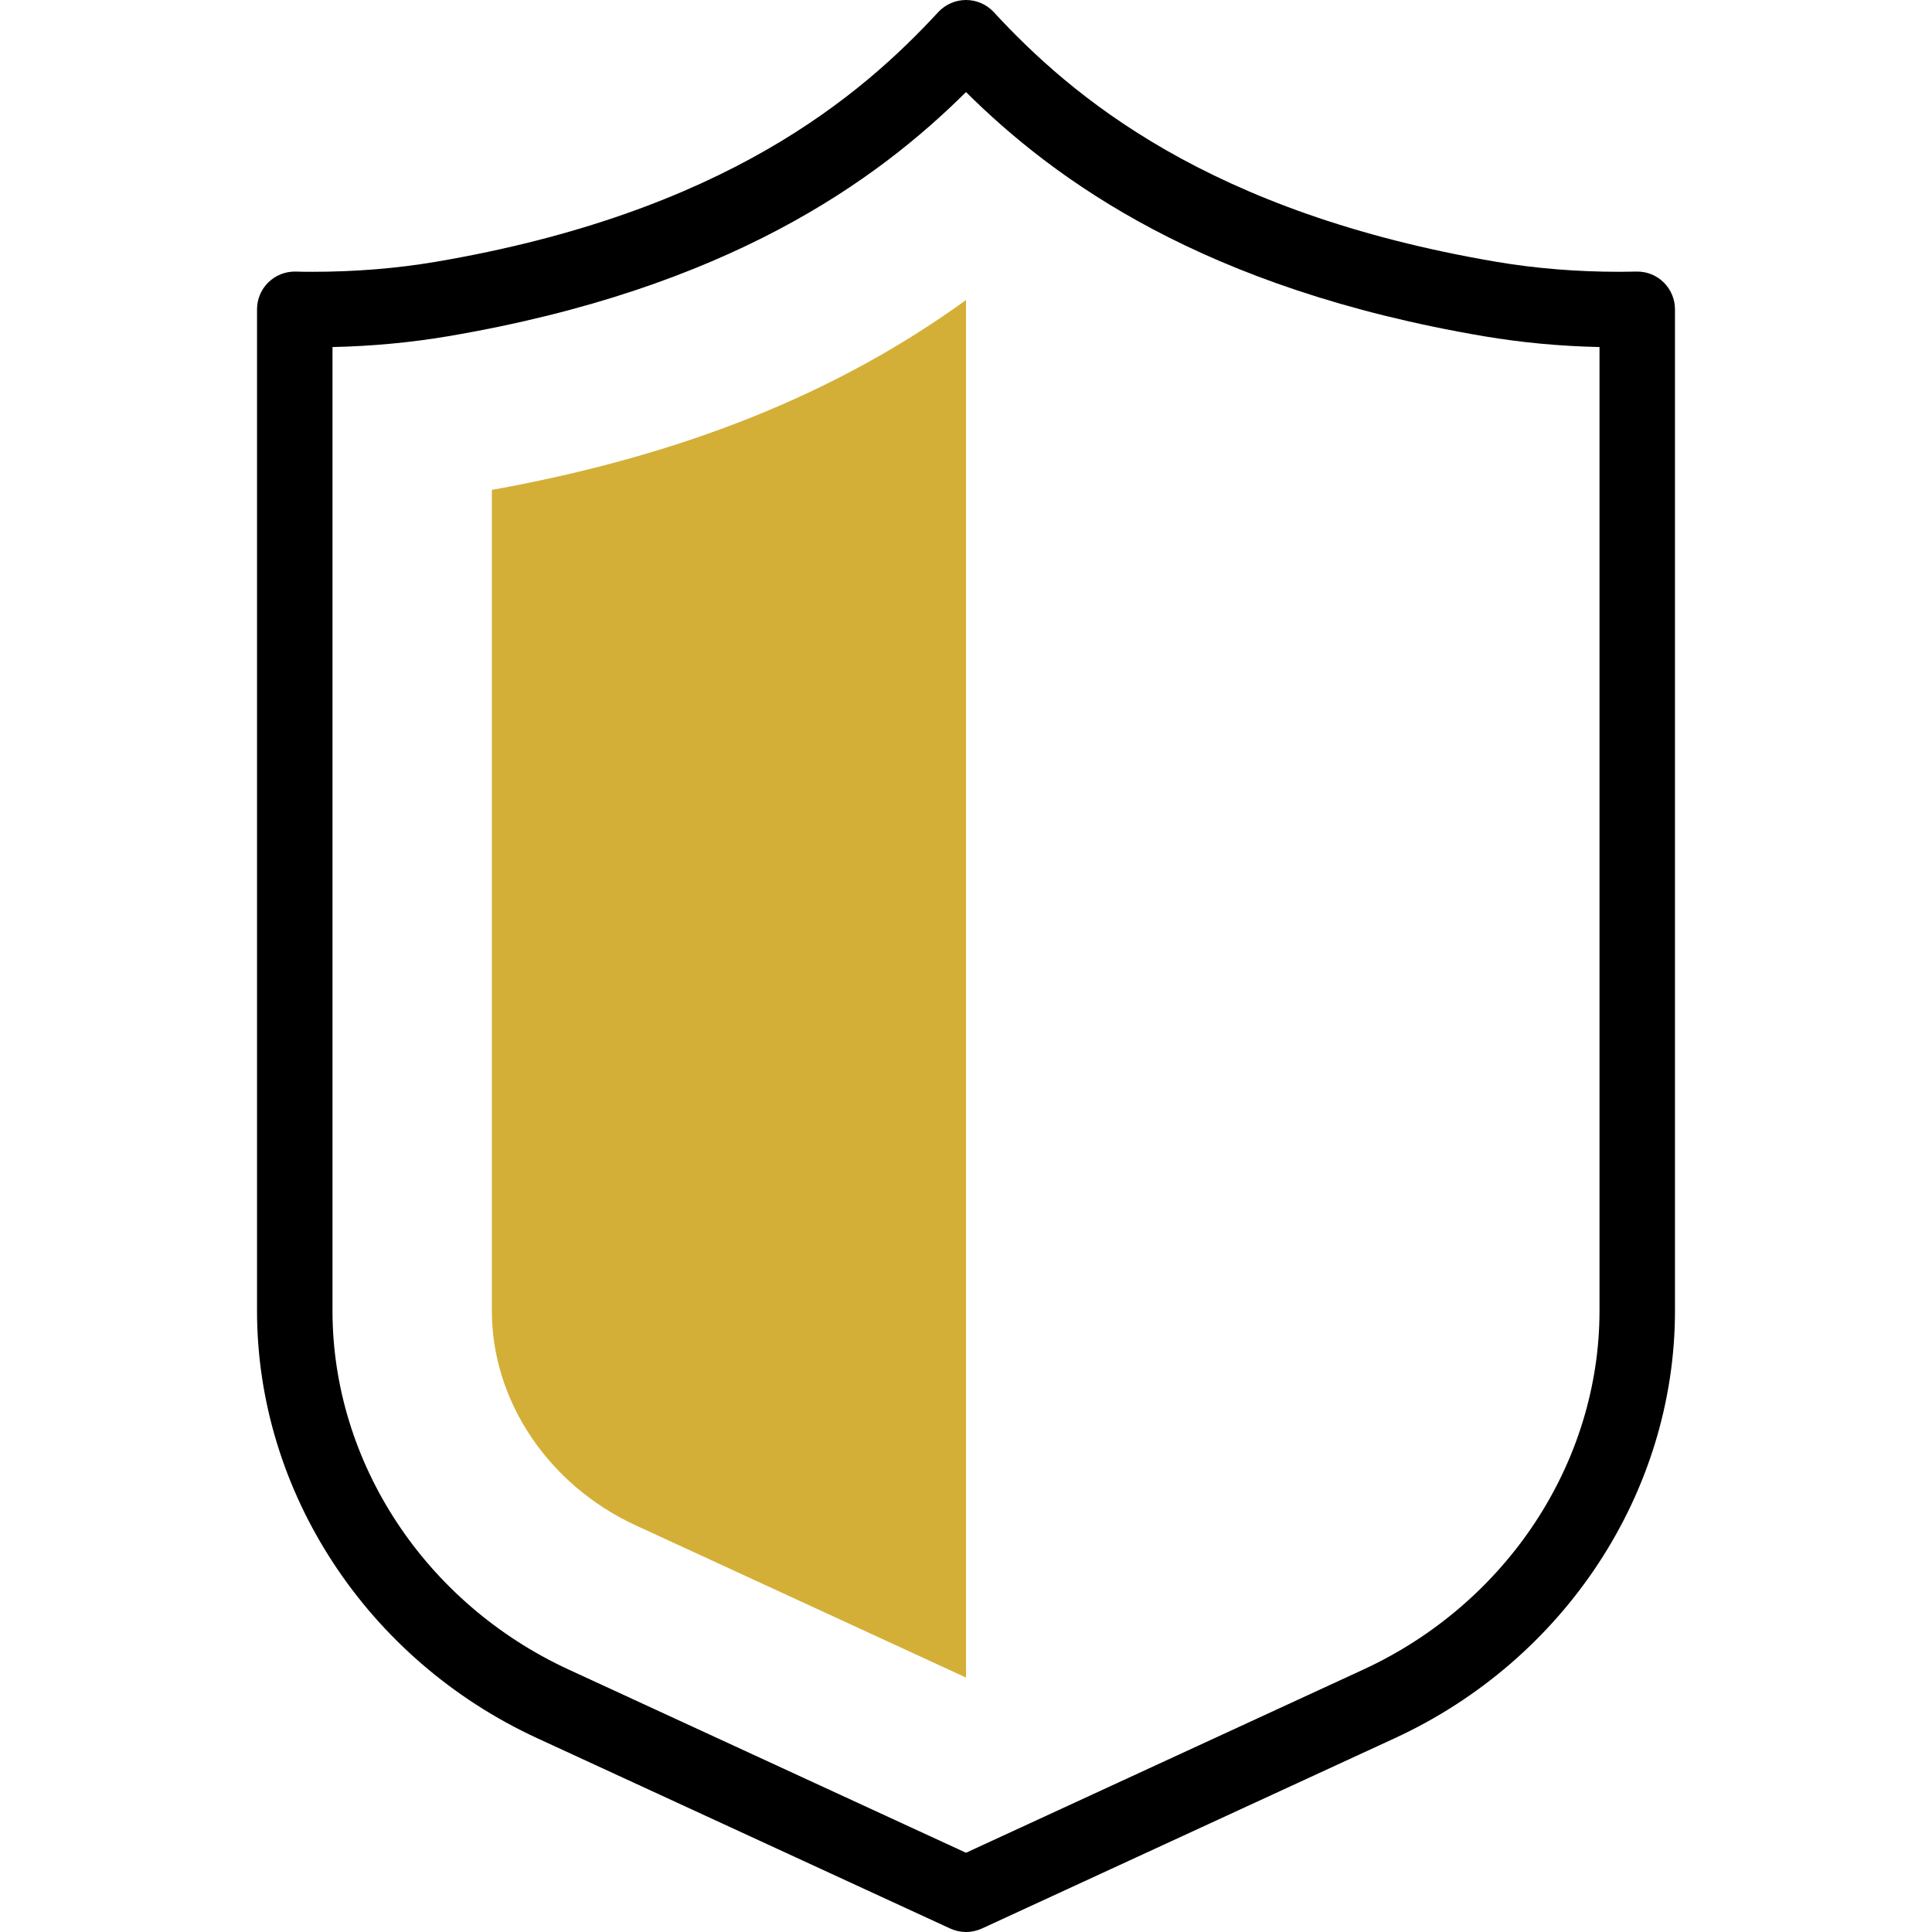
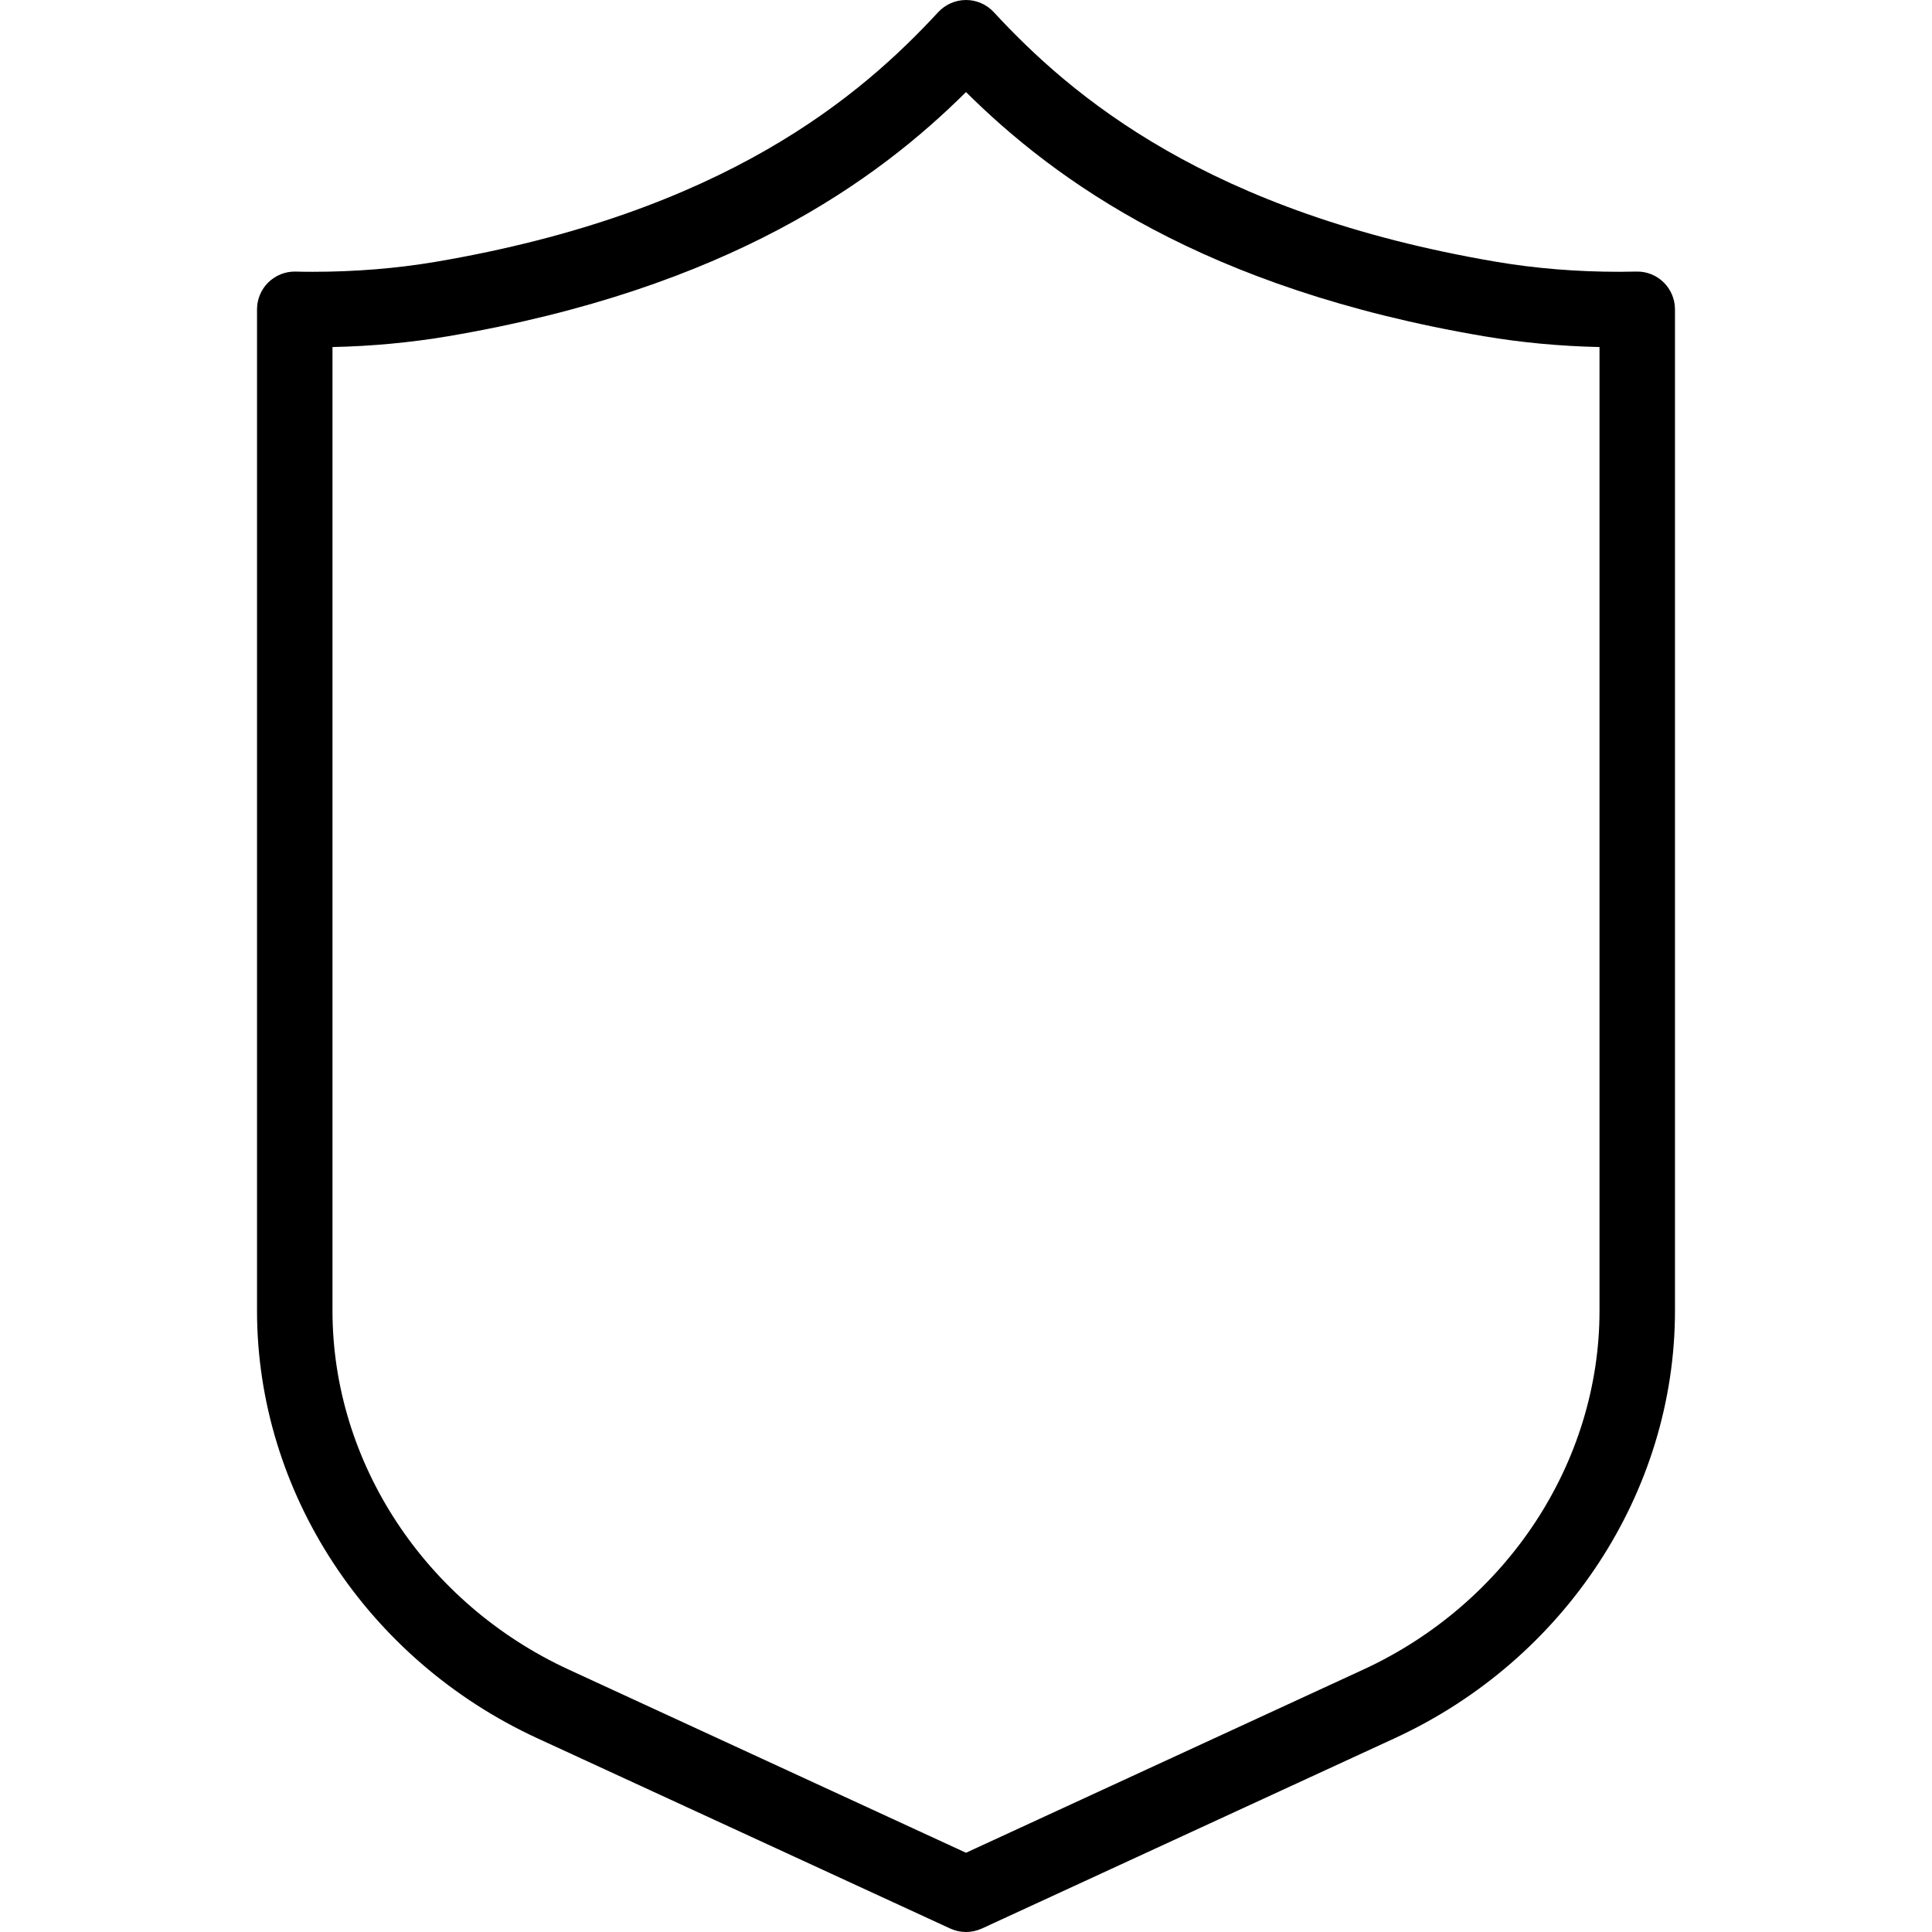
<svg xmlns="http://www.w3.org/2000/svg" width="1080" zoomAndPan="magnify" viewBox="0 0 810 810" height="1080" preserveAspectRatio="xMidYMid meet" version="1.0">
-   <path fill="#d4af37" d="M 206.207 205.395 L 206.207 549.551 C 206.207 587.297 229.891 622.598 266.504 639.504 L 405 703.324 L 405 125.793 C 350.488 165.254 285.668 191.062 206.207 205.395 Z M 206.207 205.395 " fill-opacity="1" fill-rule="nonzero" />
  <path fill="#000000" d="M 697.496 118.383 C 694.465 115.398 690.398 113.77 686.105 113.859 C 683.664 113.906 681.27 113.953 678.918 113.953 C 661.152 113.953 643.84 112.551 627.523 109.793 C 506.25 89.227 449.07 40.184 416.617 5.062 C 413.633 1.852 409.43 0 405 0 C 400.617 0 396.367 1.852 393.383 5.062 C 360.93 40.184 303.75 89.227 182.52 109.793 C 166.16 112.551 148.848 113.953 131.082 113.953 C 128.73 113.953 126.336 113.953 123.941 113.859 C 119.648 113.77 115.578 115.398 112.504 118.383 C 109.477 121.363 107.758 125.434 107.758 129.68 L 107.758 549.551 C 107.758 625.488 153.863 695.824 225.191 728.73 L 398.402 808.555 C 400.48 809.504 402.738 810 405 810 C 407.262 810 409.52 809.504 411.645 808.555 L 584.809 728.73 C 656.137 695.824 702.242 625.488 702.242 549.551 L 702.242 129.68 C 702.242 125.434 700.523 121.363 697.496 118.383 Z M 670.602 549.551 C 670.602 613.195 631.727 672.227 571.566 699.98 L 405 776.777 L 238.434 699.98 C 178.273 672.227 139.398 613.195 139.398 549.551 L 139.398 145.5 C 156.035 145.141 172.262 143.602 187.809 140.98 C 305.379 121.047 367.754 75.574 405 38.602 C 442.289 75.574 504.621 121.047 622.234 140.98 C 637.738 143.602 653.965 145.141 670.602 145.5 Z M 670.602 549.551 " fill-opacity="1" fill-rule="nonzero" />
</svg>